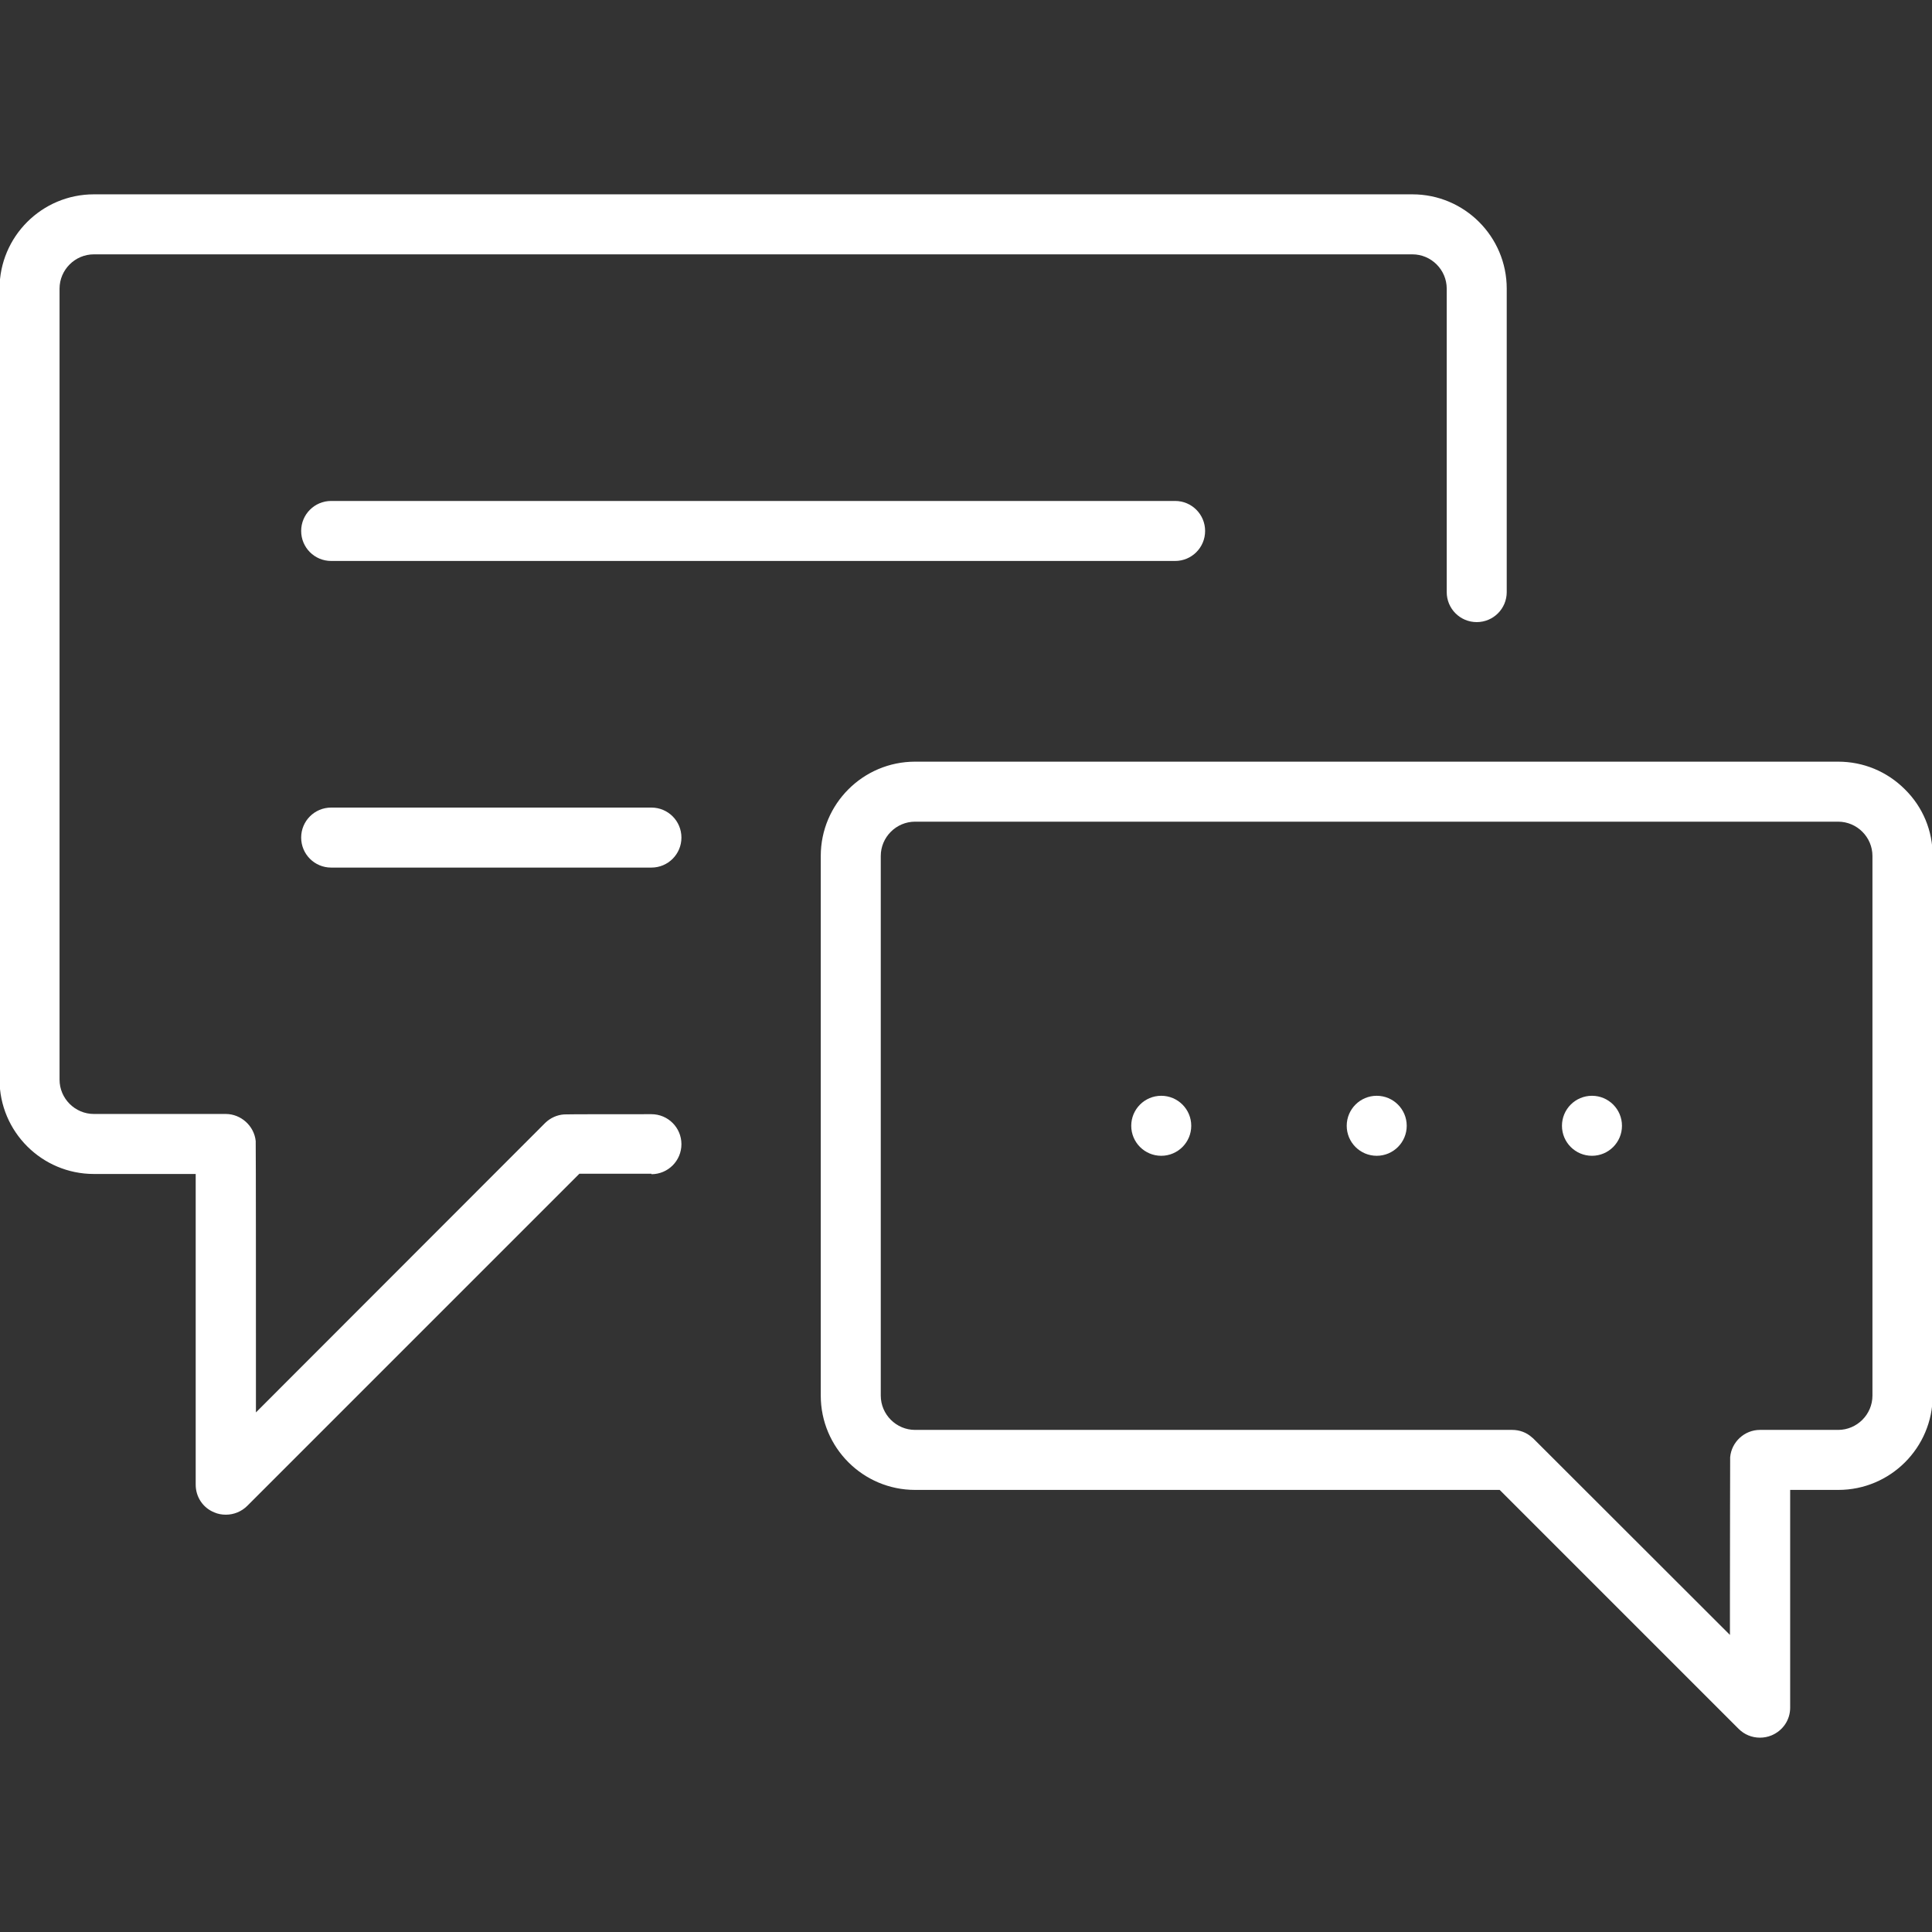
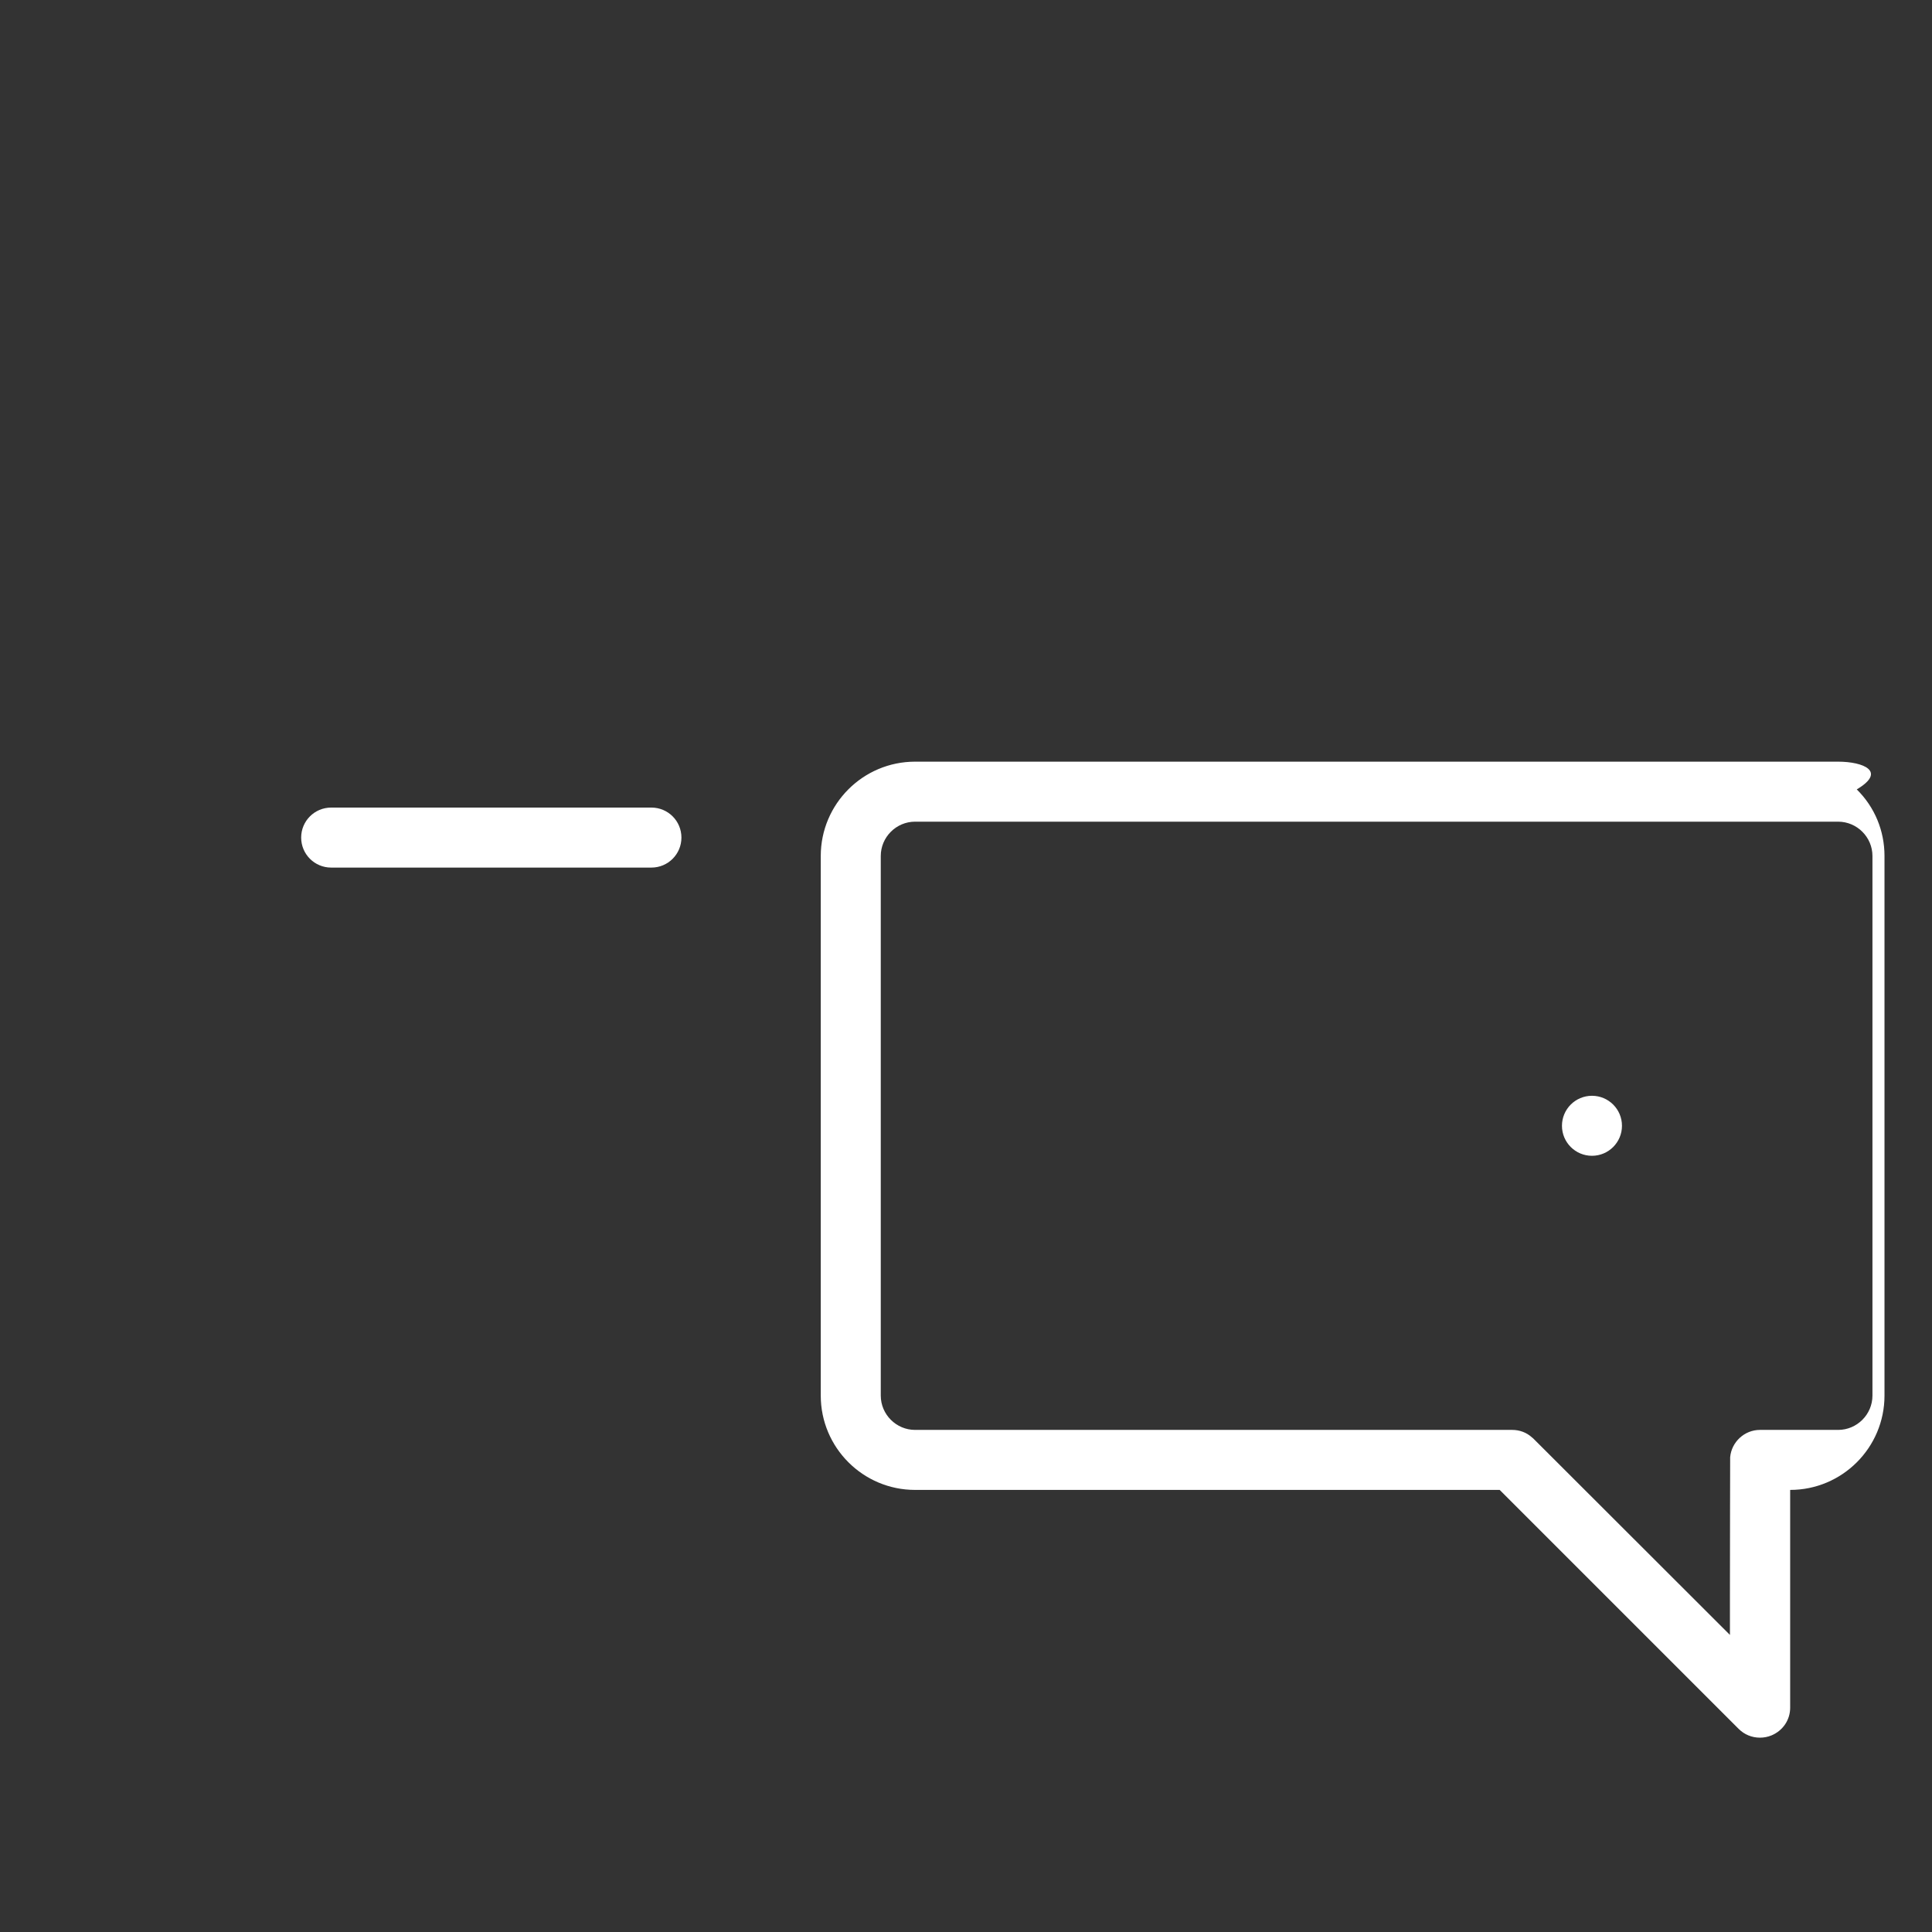
<svg xmlns="http://www.w3.org/2000/svg" version="1.1" id="Layer_1" x="0px" y="0px" viewBox="0 0 8.5 8.5" enable-background="new 0 0 8.5 8.5" xml:space="preserve">
  <rect x="0" y="0" width="8.5" height="8.5" fill="#333333" stroke="none" />
  <g>
-     <circle fill="#FFFFFF" cx="5.109" cy="4.953" r="0.132" />
-     <circle fill="#FFFFFF" cx="6.057" cy="4.953" r="0.132" />
    <circle fill="#FFFFFF" cx="7.004" cy="4.953" r="0.132" />
-     <path fill="#FFFFFF" d="M5.302,2.336c0-0.073-0.059-0.132-0.132-0.132H1.457c-0.073,0-0.132,0.059-0.132,0.132   c0,0.073,0.059,0.132,0.132,0.132H5.17C5.243,2.468,5.302,2.409,5.302,2.336z" />
    <path fill="#FFFFFF" d="M2.866,3.553H1.457c-0.073,0-0.132,0.059-0.132,0.132c0,0.073,0.059,0.132,0.132,0.132h1.409   c0.073,0,0.132-0.059,0.132-0.132C2.998,3.612,2.939,3.553,2.866,3.553z" />
-     <path fill="#FFFFFF" d="M8.087,3.351H4.026c-0.229,0-0.415,0.186-0.415,0.415V6.14c0,0.229,0.186,0.415,0.415,0.415h2.572   l1.051,1.051c0.025,0.025,0.058,0.039,0.094,0.039c0.017,0,0.034-0.003,0.051-0.01c0.05-0.021,0.082-0.068,0.082-0.122V6.555h0.212   c0.229,0,0.415-0.186,0.415-0.415V3.766c0-0.111-0.043-0.215-0.122-0.293C8.302,3.394,8.198,3.351,8.087,3.351z M8.238,6.14   c0,0.083-0.068,0.151-0.151,0.151H7.743c-0.068,0-0.125,0.053-0.131,0.12c0,0.03-0.001,0.378-0.001,0.609l0,0.173L6.748,6.331   L6.745,6.328C6.744,6.327,6.742,6.326,6.74,6.324C6.716,6.302,6.685,6.291,6.653,6.291H4.026c-0.083,0-0.151-0.068-0.151-0.151   V3.766c0-0.083,0.068-0.151,0.151-0.151h4.061c0.083,0,0.151,0.068,0.151,0.151V6.14z" />
-     <path fill="#FFFFFF" d="M2.866,5.166c0.073,0,0.132-0.059,0.132-0.132c0-0.073-0.059-0.132-0.132-0.132   c-0.144,0-0.362,0-0.384,0.001C2.451,4.905,2.422,4.918,2.399,4.94L1.126,6.214l0-0.173c0-0.271,0-0.973-0.001-1.021   C1.118,4.953,1.06,4.901,0.993,4.901h-0.58c-0.083,0-0.151-0.068-0.151-0.151V1.27c0-0.083,0.068-0.151,0.151-0.151h5.801   c0.083,0,0.151,0.068,0.151,0.151v1.335c0,0.073,0.059,0.132,0.132,0.132s0.132-0.059,0.132-0.132V1.27   c0-0.229-0.186-0.415-0.415-0.415H0.413c-0.229,0-0.415,0.186-0.415,0.415v3.48c0,0.229,0.186,0.415,0.415,0.415h0.448v1.367   c0,0.054,0.032,0.102,0.082,0.122c0.016,0.007,0.033,0.01,0.051,0.01c0.035,0,0.069-0.014,0.094-0.039l1.461-1.461H2.866z" />
+     <path fill="#FFFFFF" d="M8.087,3.351H4.026c-0.229,0-0.415,0.186-0.415,0.415V6.14c0,0.229,0.186,0.415,0.415,0.415h2.572   l1.051,1.051c0.025,0.025,0.058,0.039,0.094,0.039c0.017,0,0.034-0.003,0.051-0.01c0.05-0.021,0.082-0.068,0.082-0.122V6.555c0.229,0,0.415-0.186,0.415-0.415V3.766c0-0.111-0.043-0.215-0.122-0.293C8.302,3.394,8.198,3.351,8.087,3.351z M8.238,6.14   c0,0.083-0.068,0.151-0.151,0.151H7.743c-0.068,0-0.125,0.053-0.131,0.12c0,0.03-0.001,0.378-0.001,0.609l0,0.173L6.748,6.331   L6.745,6.328C6.744,6.327,6.742,6.326,6.74,6.324C6.716,6.302,6.685,6.291,6.653,6.291H4.026c-0.083,0-0.151-0.068-0.151-0.151   V3.766c0-0.083,0.068-0.151,0.151-0.151h4.061c0.083,0,0.151,0.068,0.151,0.151V6.14z" />
  </g>
</svg>